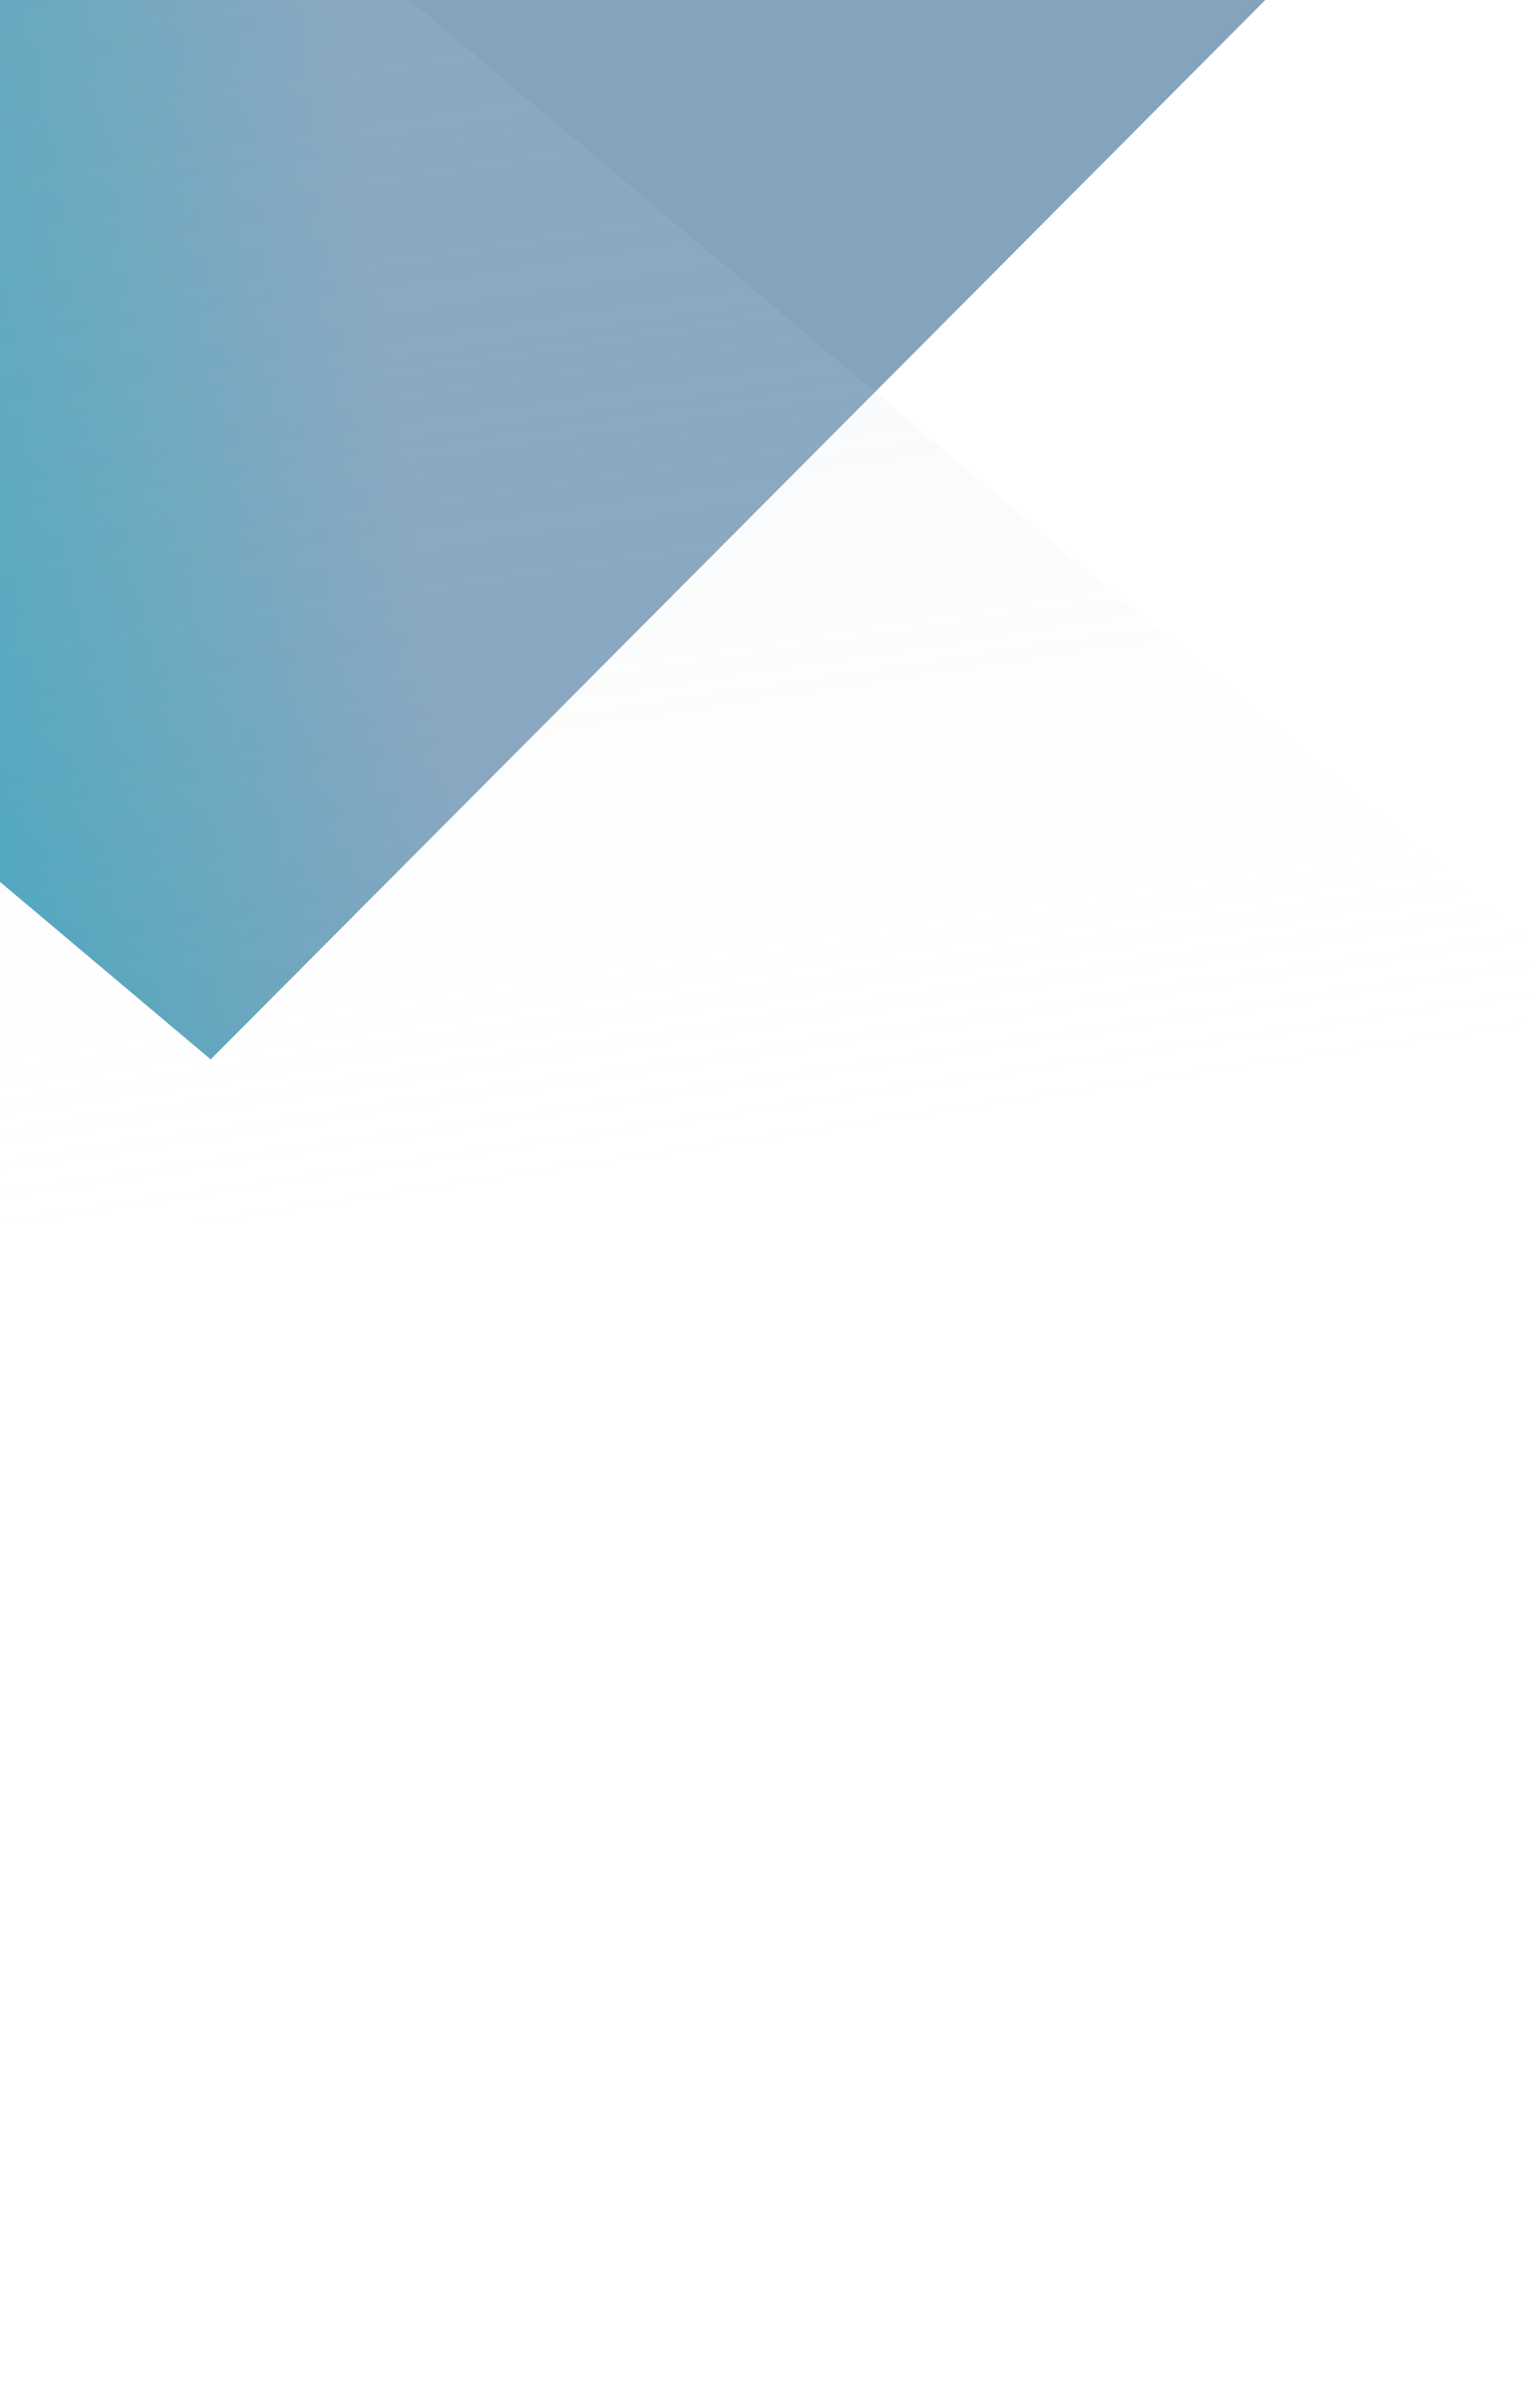
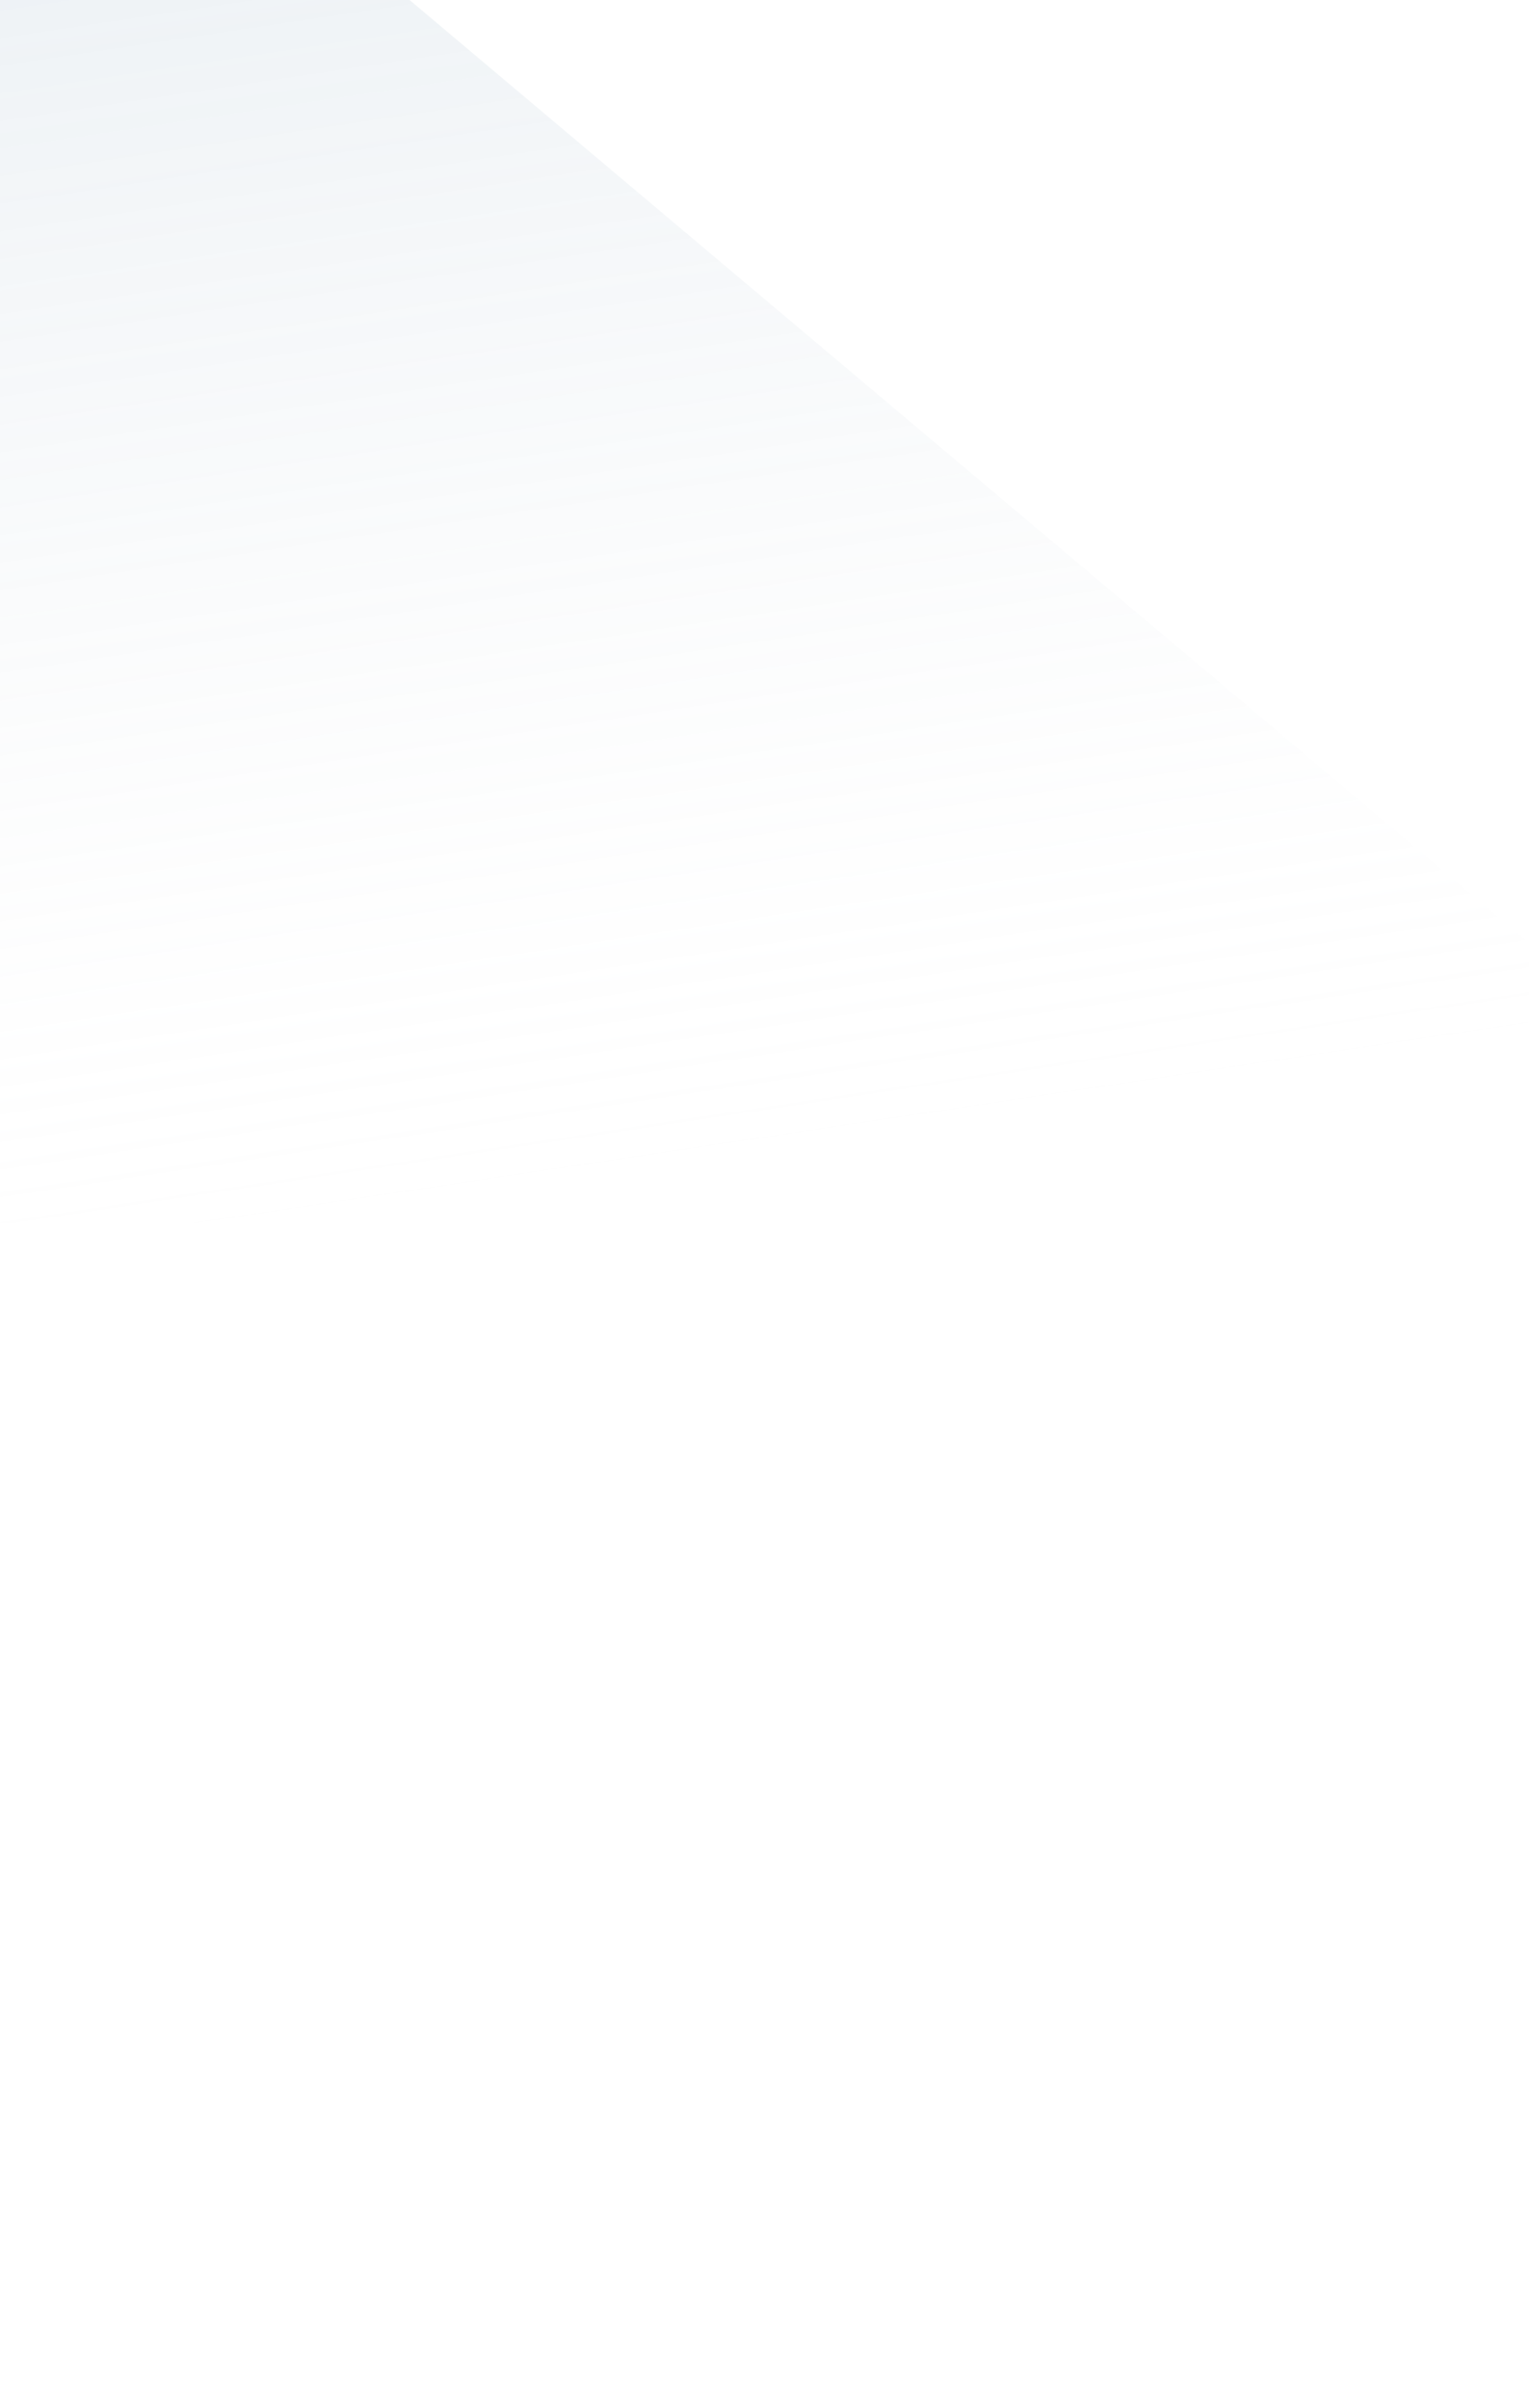
<svg xmlns="http://www.w3.org/2000/svg" width="393" height="619" viewBox="0 0 393 619" fill="none">
  <g clip-path="url(#clip0_906_24175)">
-     <path fill-rule="evenodd" clip-rule="evenodd" d="M326.2 -1H-40V193.001L54.152 272.34L326.2 -1Z" fill="#D9D9D9" />
-     <path fill-rule="evenodd" clip-rule="evenodd" d="M326.2 -1H-40V193.001L54.152 272.34L326.2 -1Z" fill="url(#paint0_linear_906_24175)" />
    <path fill-rule="evenodd" clip-rule="evenodd" d="M-105 -53.114V314.433H478.417L-37.838 -120.595L-105 -53.114Z" fill="url(#paint1_linear_906_24175)" fill-opacity="0.25" />
  </g>
  <defs>
    <linearGradient id="paint0_linear_906_24175" x1="-96.799" y1="162.006" x2="106.03" y2="132.49" gradientUnits="userSpaceOnUse">
      <stop stop-color="#20A6BC" />
      <stop offset="1" stop-color="#84A4BE" />
    </linearGradient>
    <linearGradient id="paint1_linear_906_24175" x1="-38.463" y1="-120.939" x2="28.12" y2="321.328" gradientUnits="userSpaceOnUse">
      <stop stop-color="#84A4BE" />
      <stop offset="1" stop-color="#F1F1F1" stop-opacity="0" />
    </linearGradient>
    <clipPath id="clip0_906_24175">
      <rect width="568" height="636" fill="white" transform="translate(0 -17)" />
    </clipPath>
  </defs>
</svg>